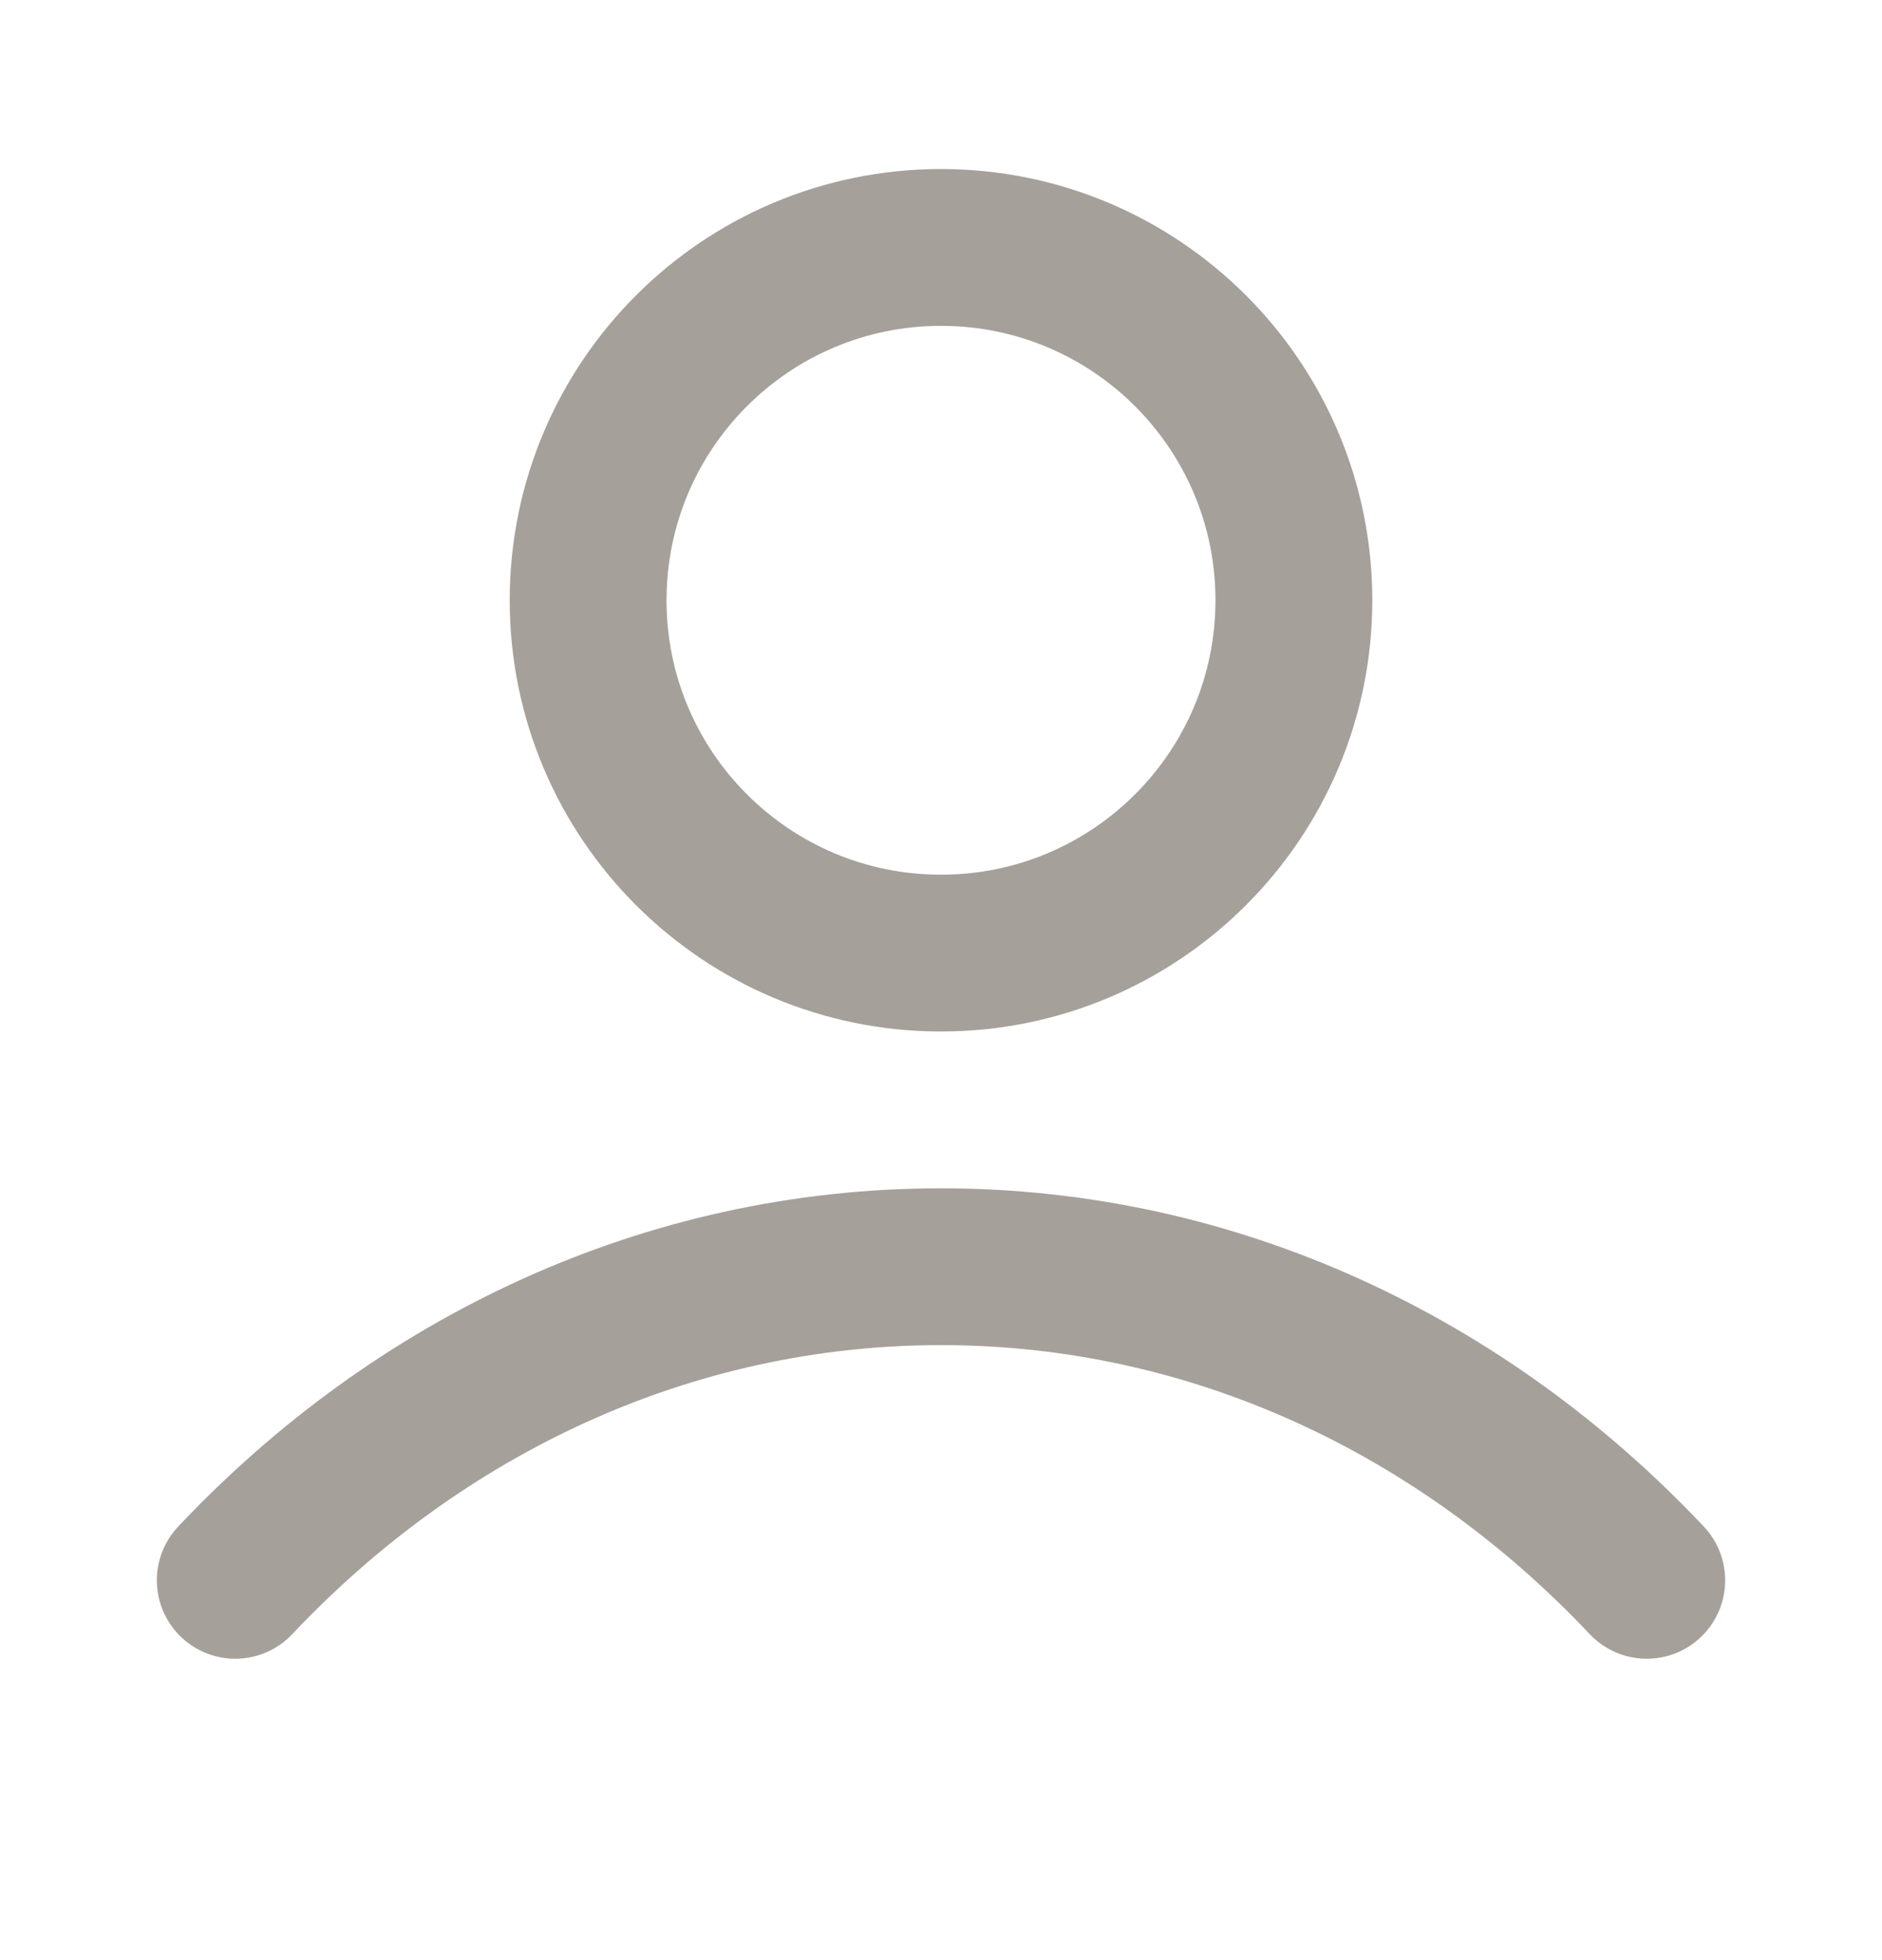
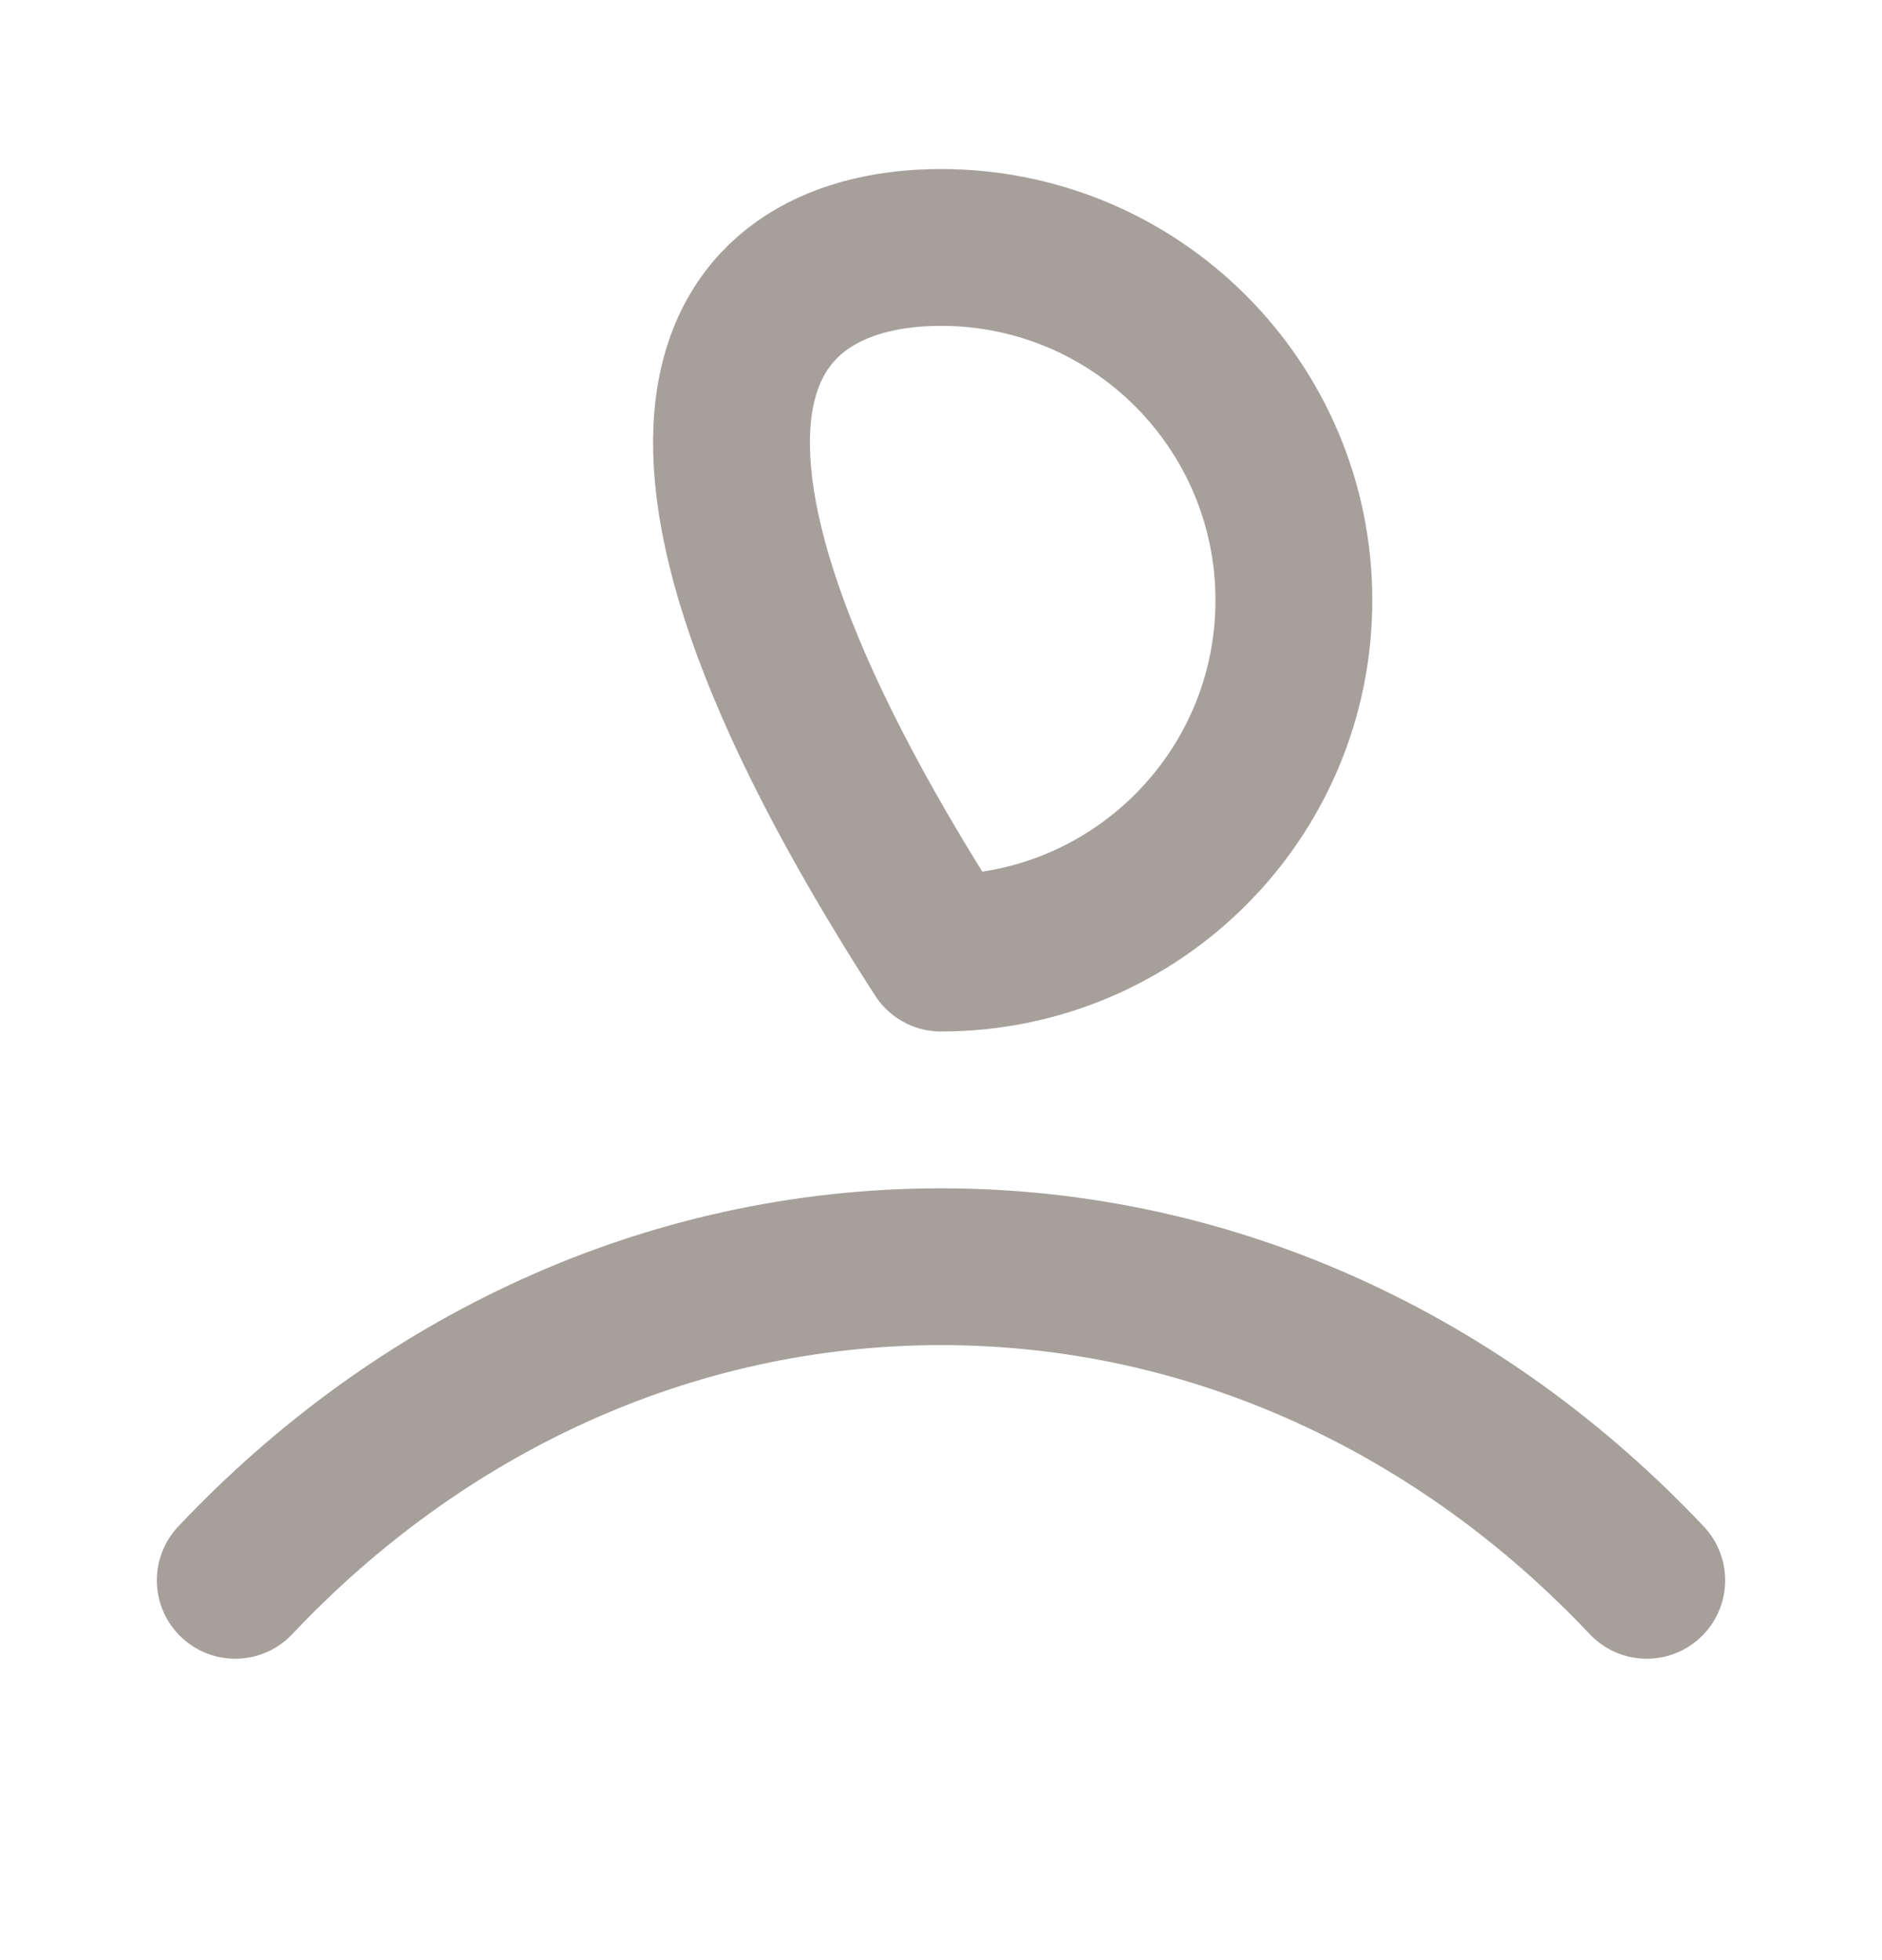
<svg xmlns="http://www.w3.org/2000/svg" width="24" height="25" viewBox="0 0 24 25" fill="none">
-   <path d="M3 20.156C5.336 17.679 8.507 16.156 12 16.156C15.493 16.156 18.664 17.679 21 20.156M16.5 7.656C16.5 10.142 14.485 12.156 12 12.156C9.515 12.156 7.5 10.142 7.5 7.656C7.5 5.171 9.515 3.156 12 3.156C14.485 3.156 16.5 5.171 16.5 7.656Z" stroke="#A6A09B" stroke-width="2" stroke-linecap="round" stroke-linejoin="round" />
+   <path d="M3 20.156C5.336 17.679 8.507 16.156 12 16.156C15.493 16.156 18.664 17.679 21 20.156M16.5 7.656C16.5 10.142 14.485 12.156 12 12.156C7.5 5.171 9.515 3.156 12 3.156C14.485 3.156 16.5 5.171 16.5 7.656Z" stroke="#A6A09B" stroke-width="2" stroke-linecap="round" stroke-linejoin="round" />
</svg>